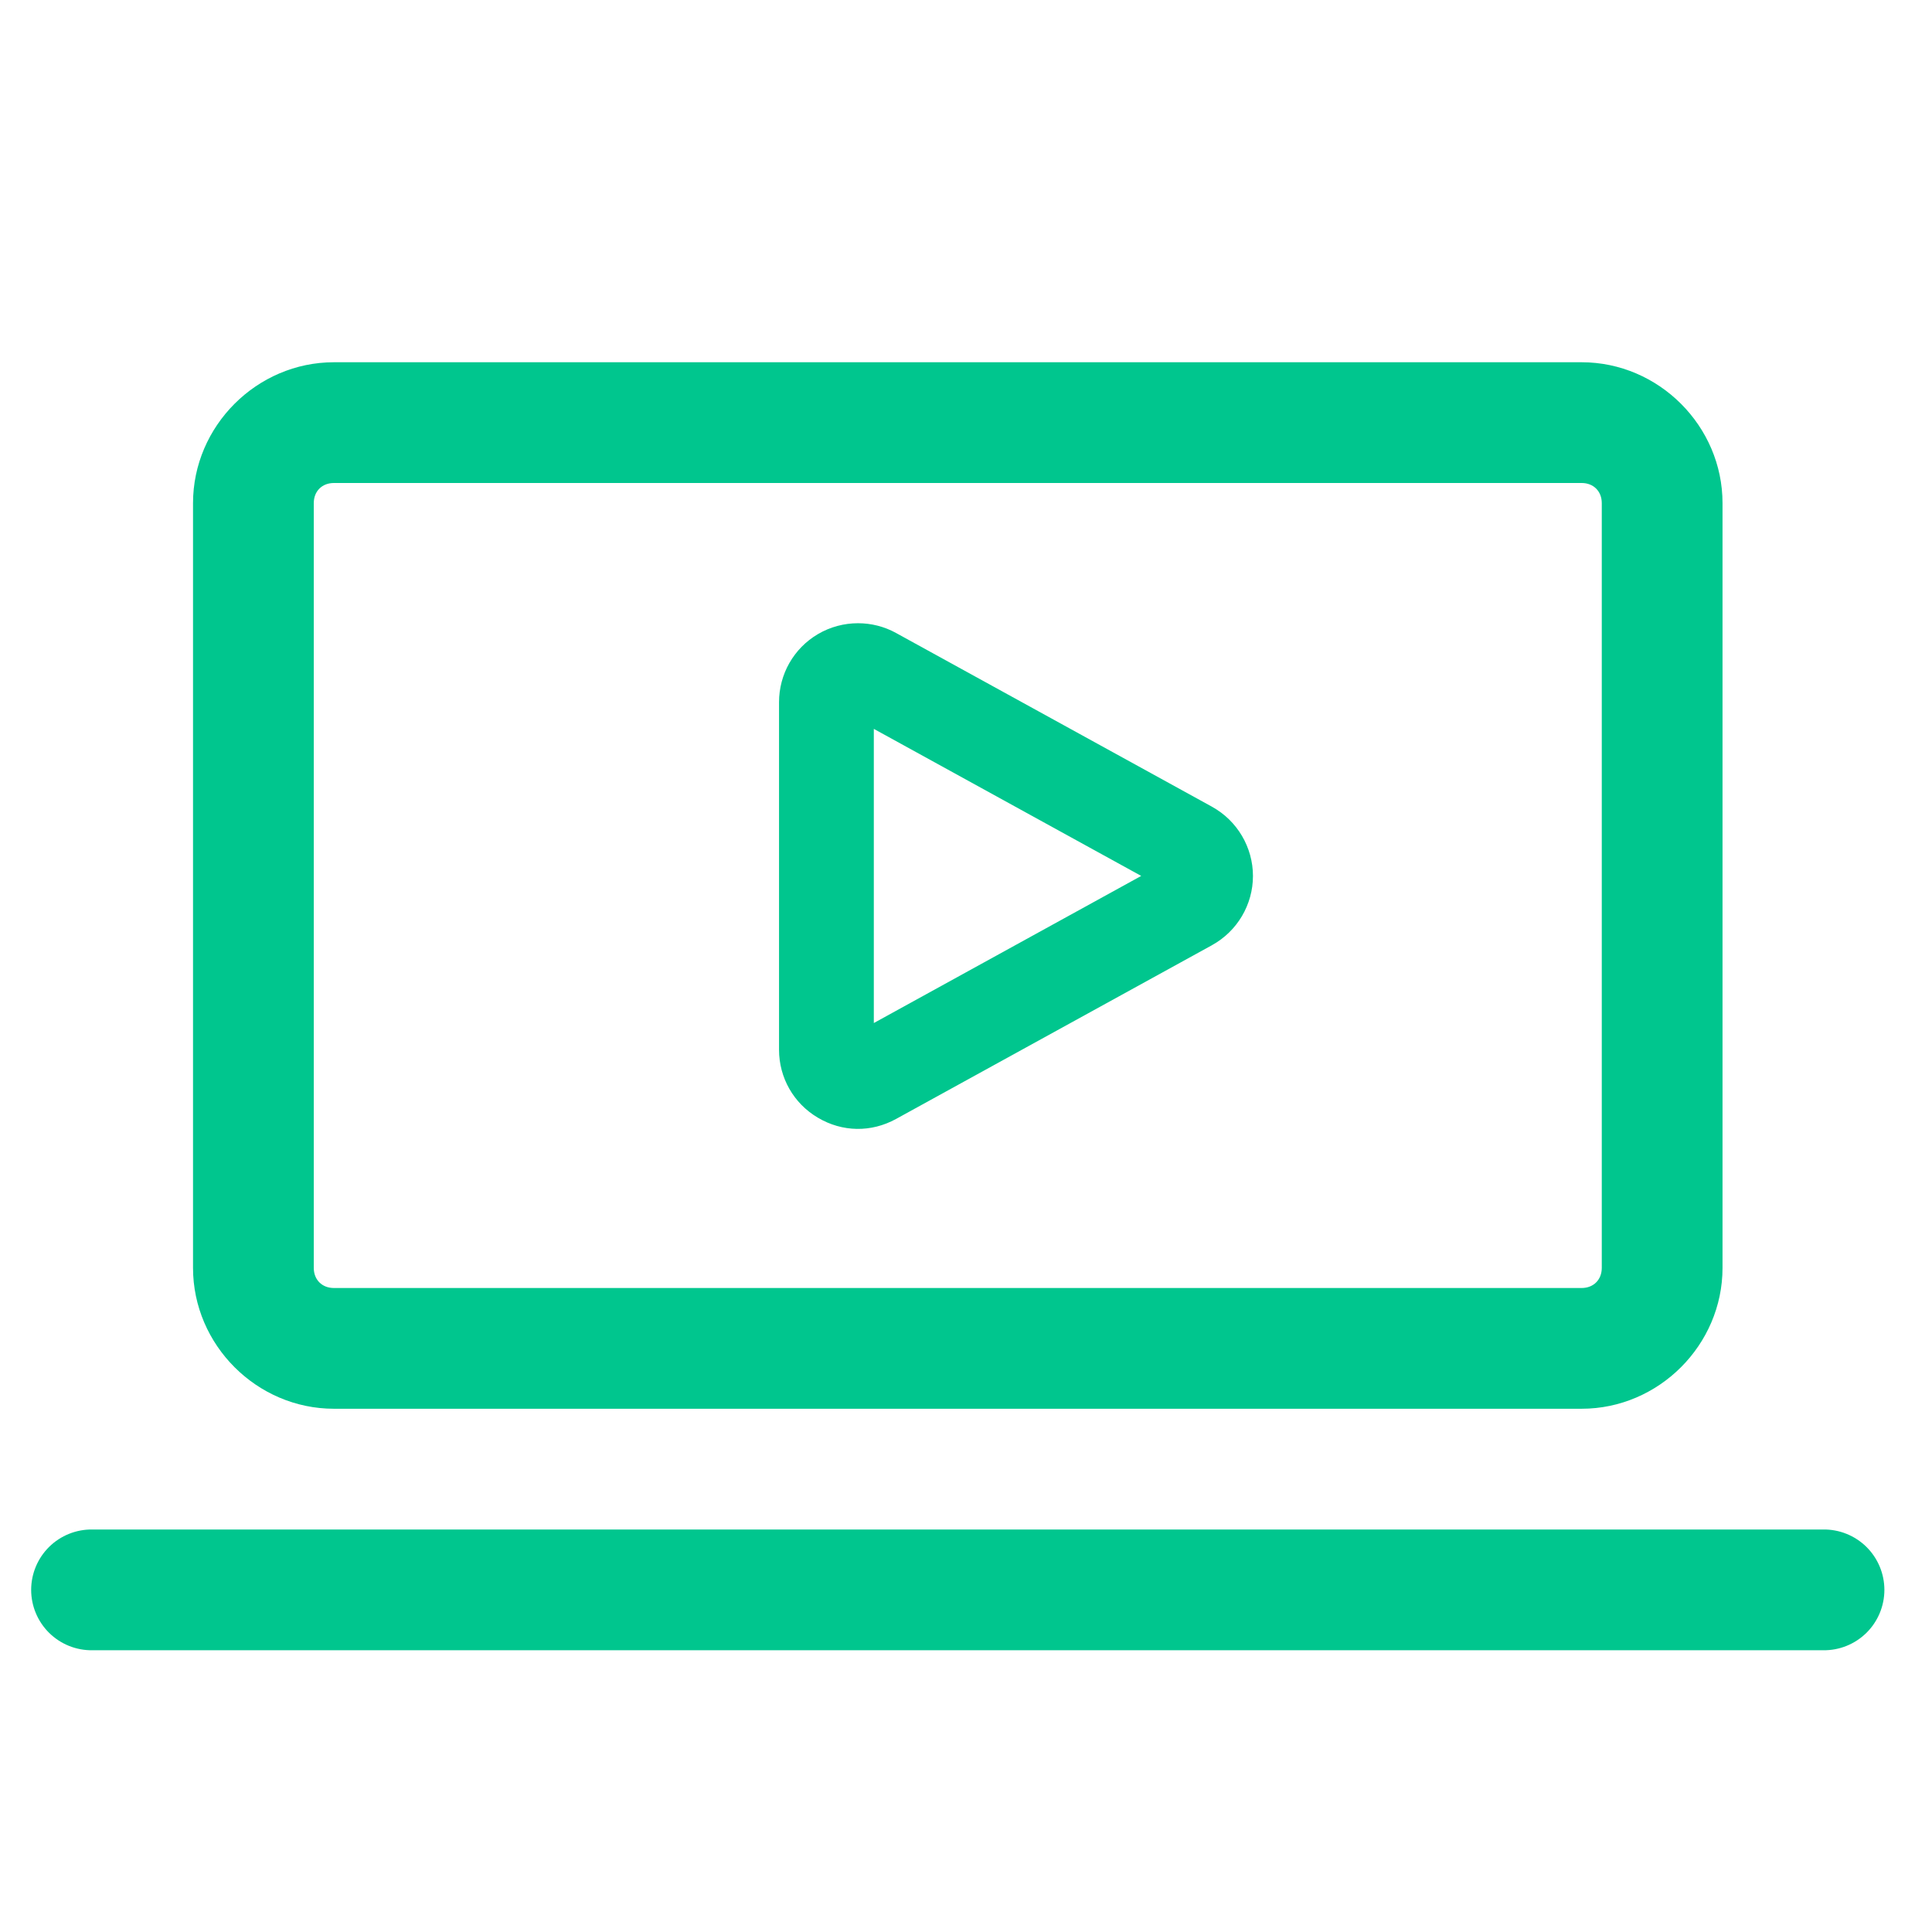
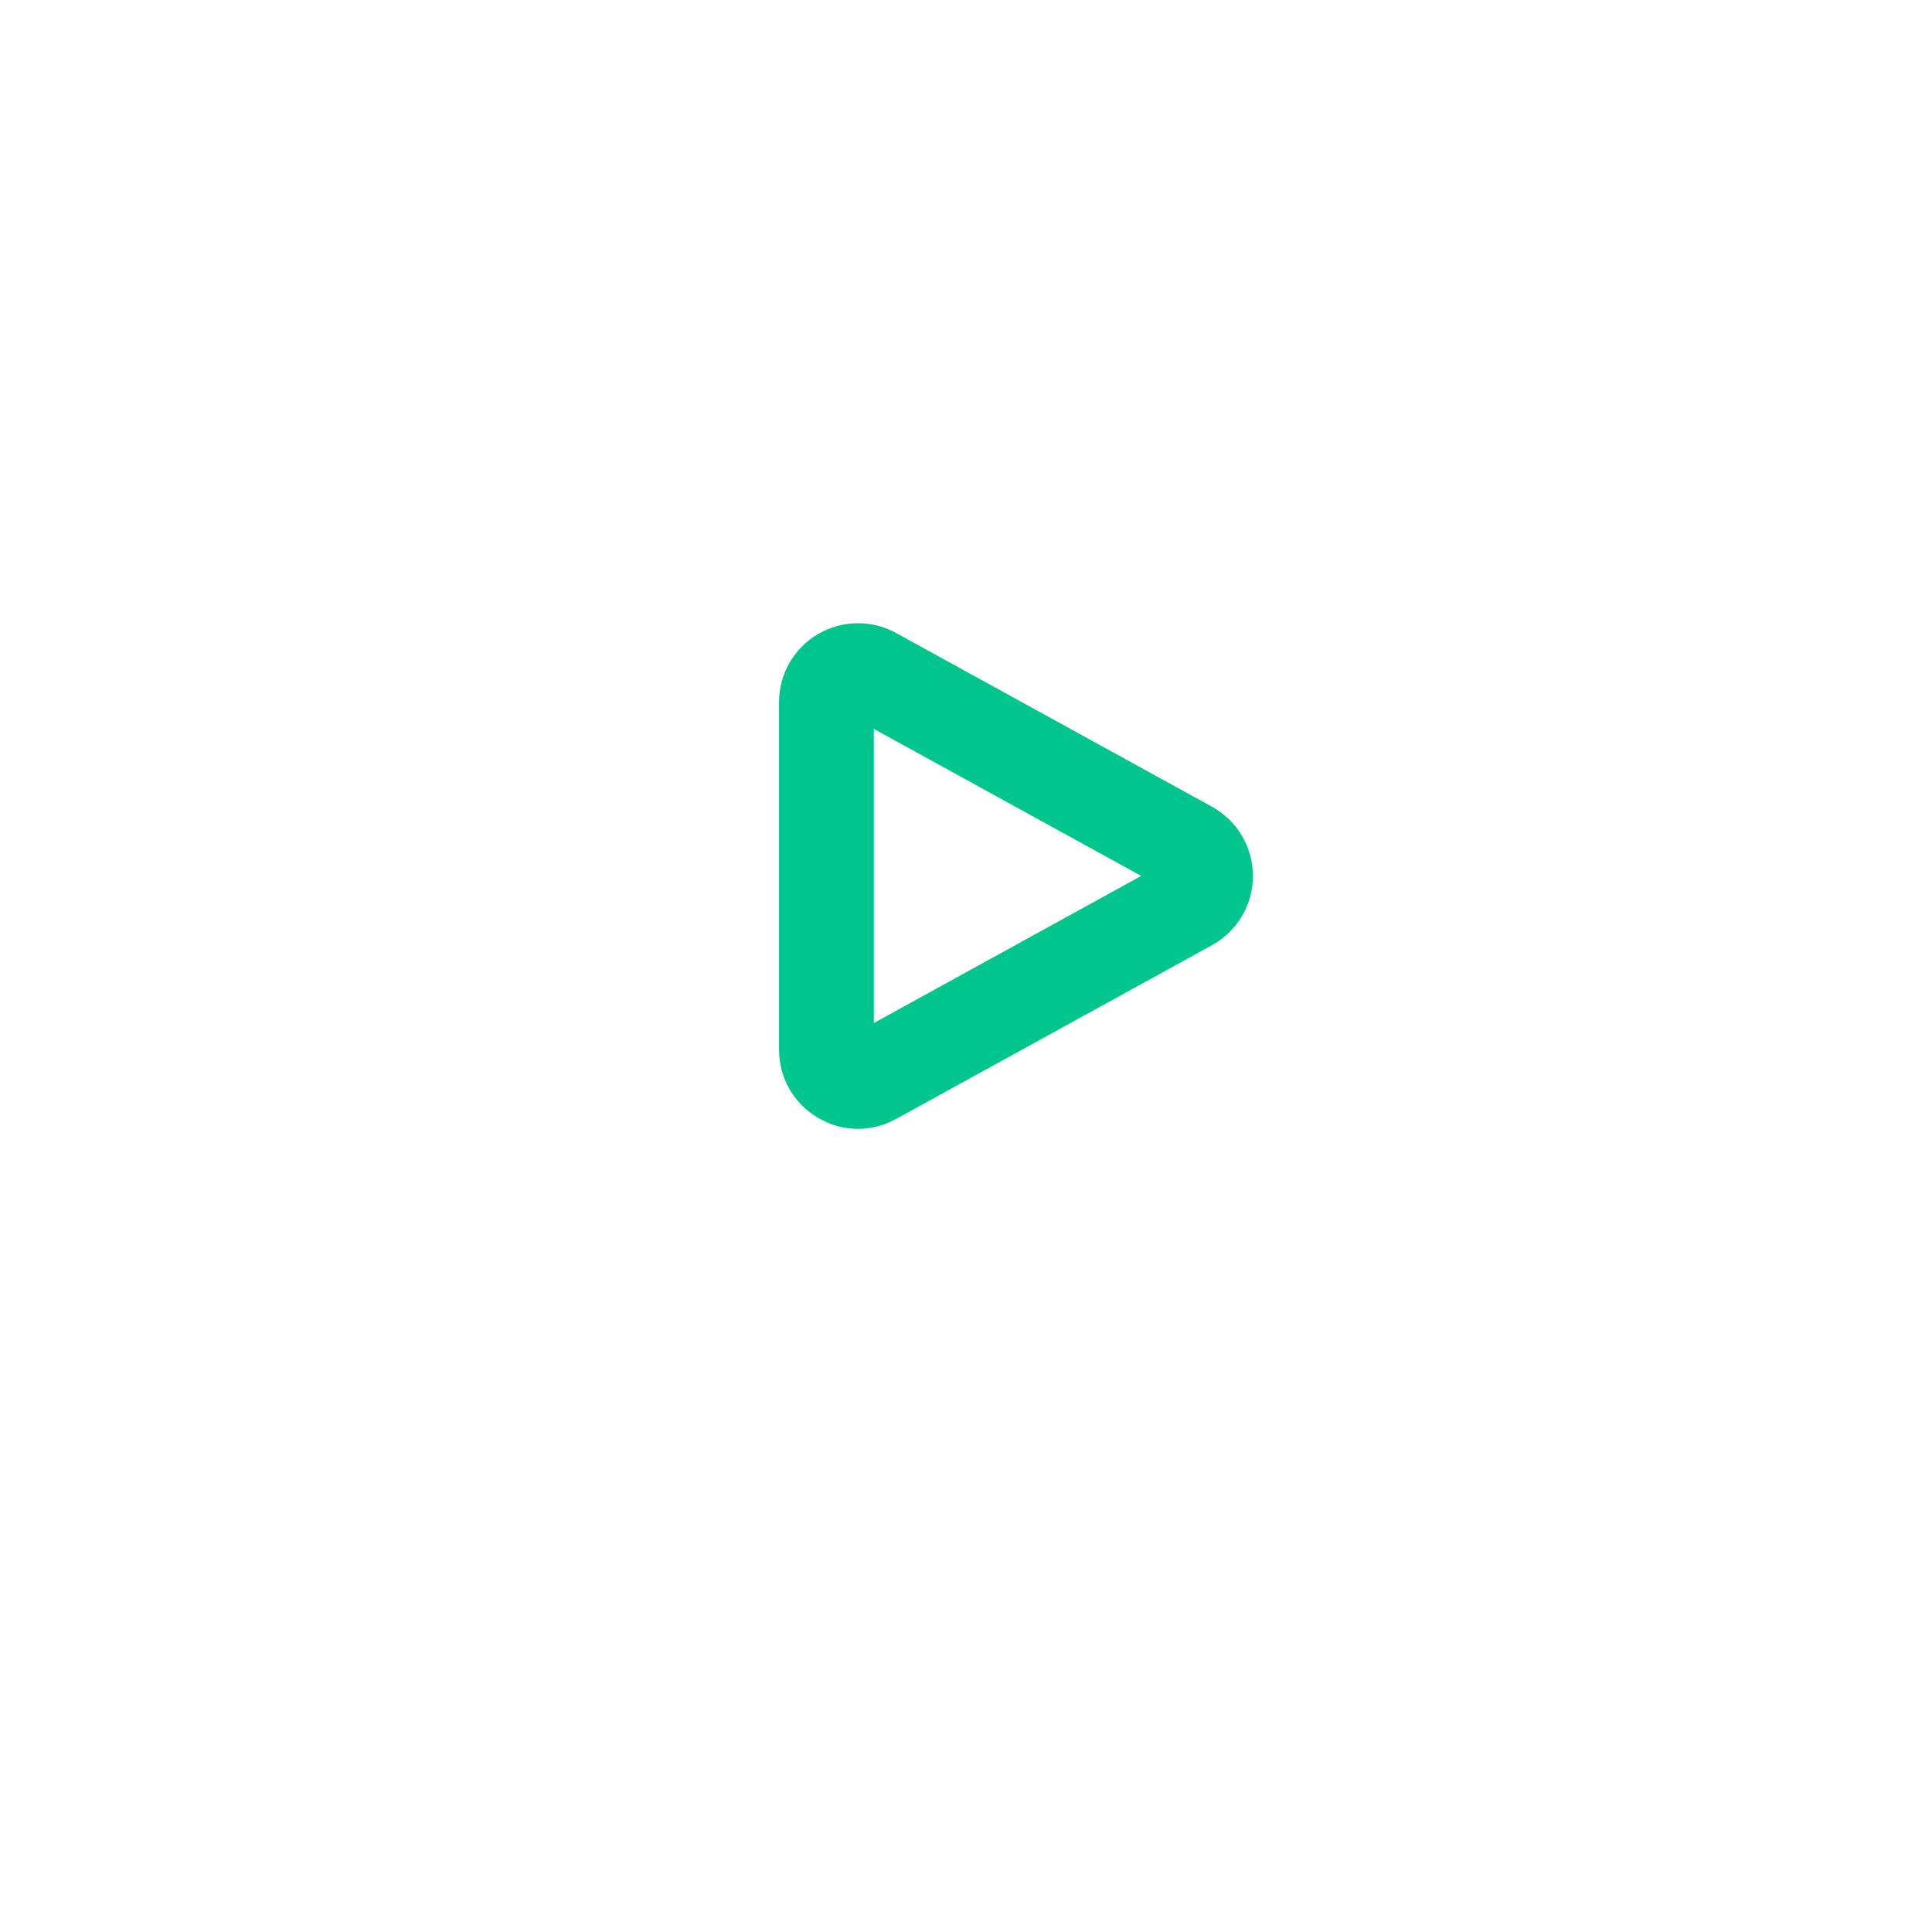
<svg xmlns="http://www.w3.org/2000/svg" width="132" height="132" viewBox="0 0 132 132" fill="none">
-   <path fill-rule="evenodd" clip-rule="evenodd" d="M13.188 34.375C13.188 29.109 17.547 24.75 22.813 24.75H108.063C113.329 24.75 117.688 29.109 117.688 34.375V86.625C117.688 91.891 113.329 96.25 108.063 96.25H22.813C17.547 96.25 13.188 91.891 13.188 86.625V34.375ZM108.063 33H22.813C22.001 33 21.438 33.564 21.438 34.375V86.625C21.438 87.436 22.001 88 22.813 88H108.063C108.874 88 109.438 87.436 109.438 86.625V34.375C109.438 33.564 108.874 33 108.063 33ZM4.716 104.797C5.223 104.593 5.766 104.492 6.313 104.5H124.563C125.109 104.492 125.652 104.593 126.159 104.797C126.667 105.001 127.128 105.303 127.518 105.687C127.907 106.071 128.216 106.528 128.427 107.033C128.638 107.537 128.747 108.078 128.747 108.625C128.747 109.172 128.638 109.713 128.427 110.217C128.216 110.721 127.907 111.179 127.518 111.563C127.128 111.946 126.667 112.249 126.159 112.453C125.652 112.657 125.109 112.758 124.563 112.75H6.313C5.766 112.758 5.223 112.657 4.716 112.453C4.209 112.249 3.747 111.946 3.358 111.563C2.969 111.179 2.66 110.721 2.449 110.217C2.238 109.713 2.129 109.172 2.129 108.625C2.129 108.078 2.238 107.537 2.449 107.033C2.66 106.528 2.969 106.071 3.358 105.687C3.747 105.303 4.209 105.001 4.716 104.797Z" fill="#00C68E" />
  <path fill-rule="evenodd" clip-rule="evenodd" d="M58.623 42.581C57.679 42.581 56.726 42.827 55.878 43.327C54.228 44.301 53.226 46.065 53.226 47.977V71.723C53.226 73.632 54.223 75.386 55.874 76.361C57.553 77.359 59.526 77.382 61.224 76.449L82.811 64.576L82.815 64.572C84.526 63.628 85.606 61.815 85.606 59.85C85.606 57.885 84.526 56.068 82.815 55.124L82.811 55.12L61.22 43.247L61.215 43.243C60.408 42.801 59.514 42.581 58.623 42.581ZM77.971 59.846L59.702 49.799V69.897L77.971 59.846Z" fill="#00C68E" />
</svg>